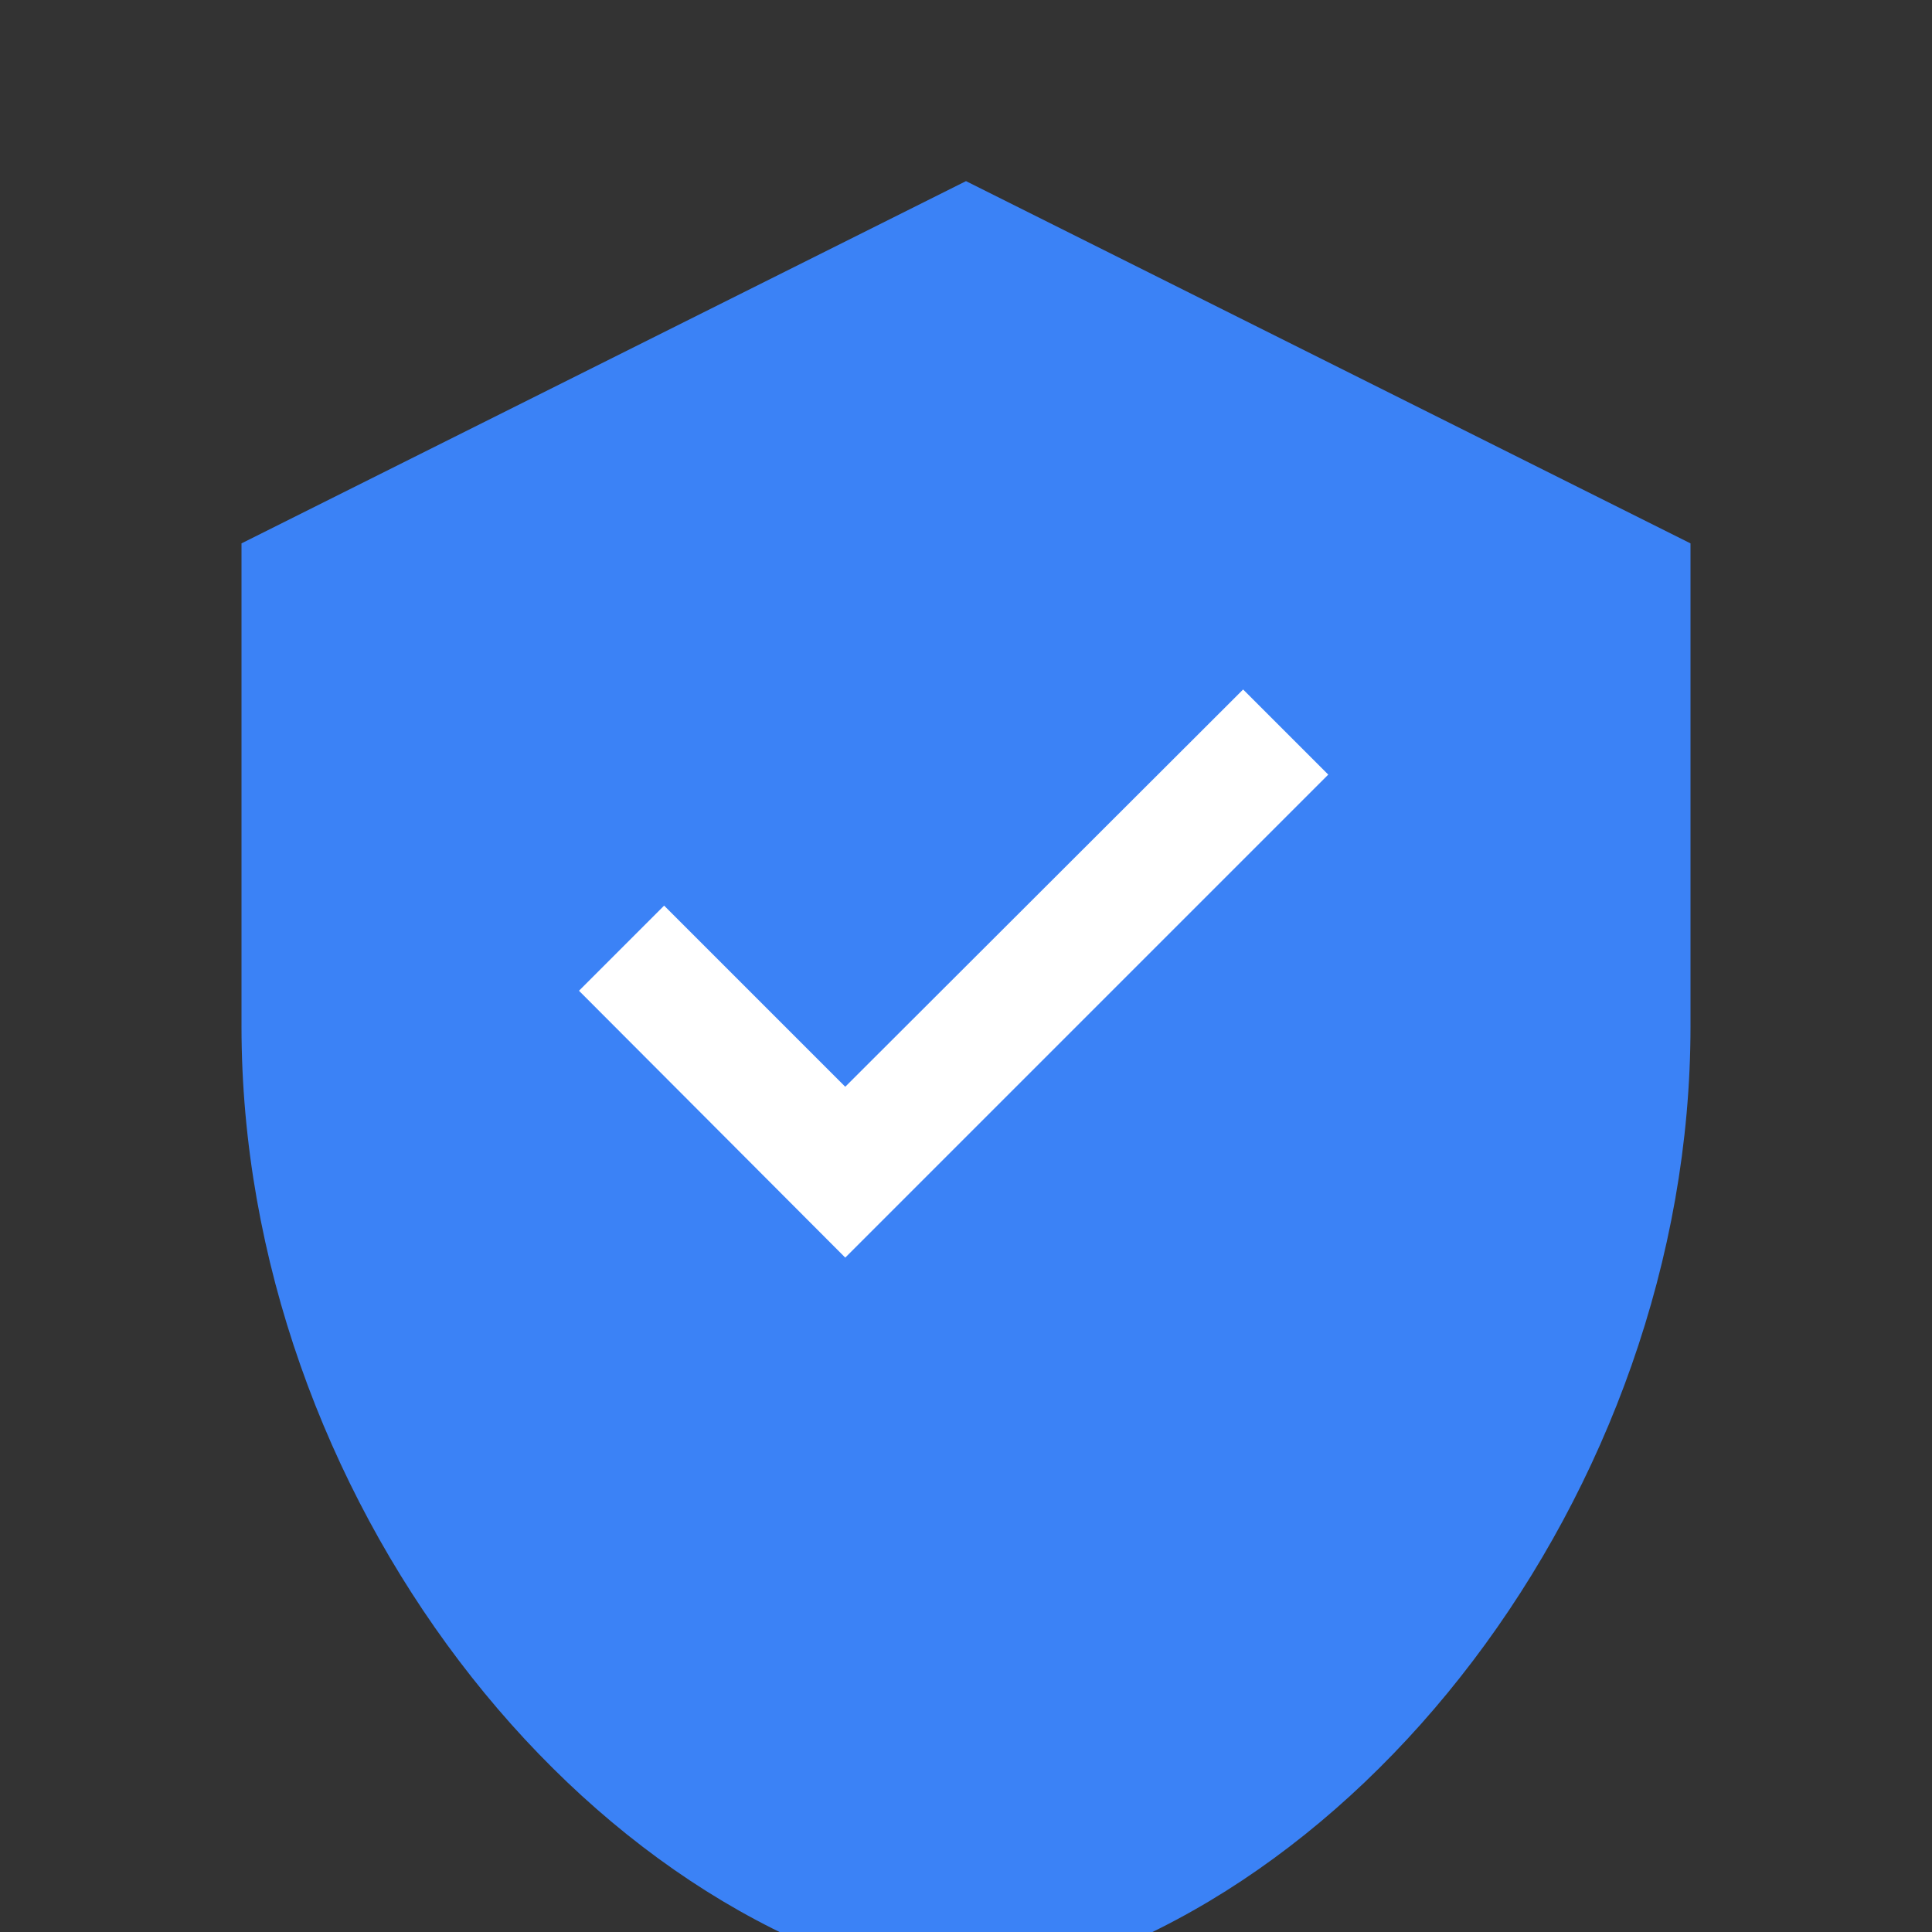
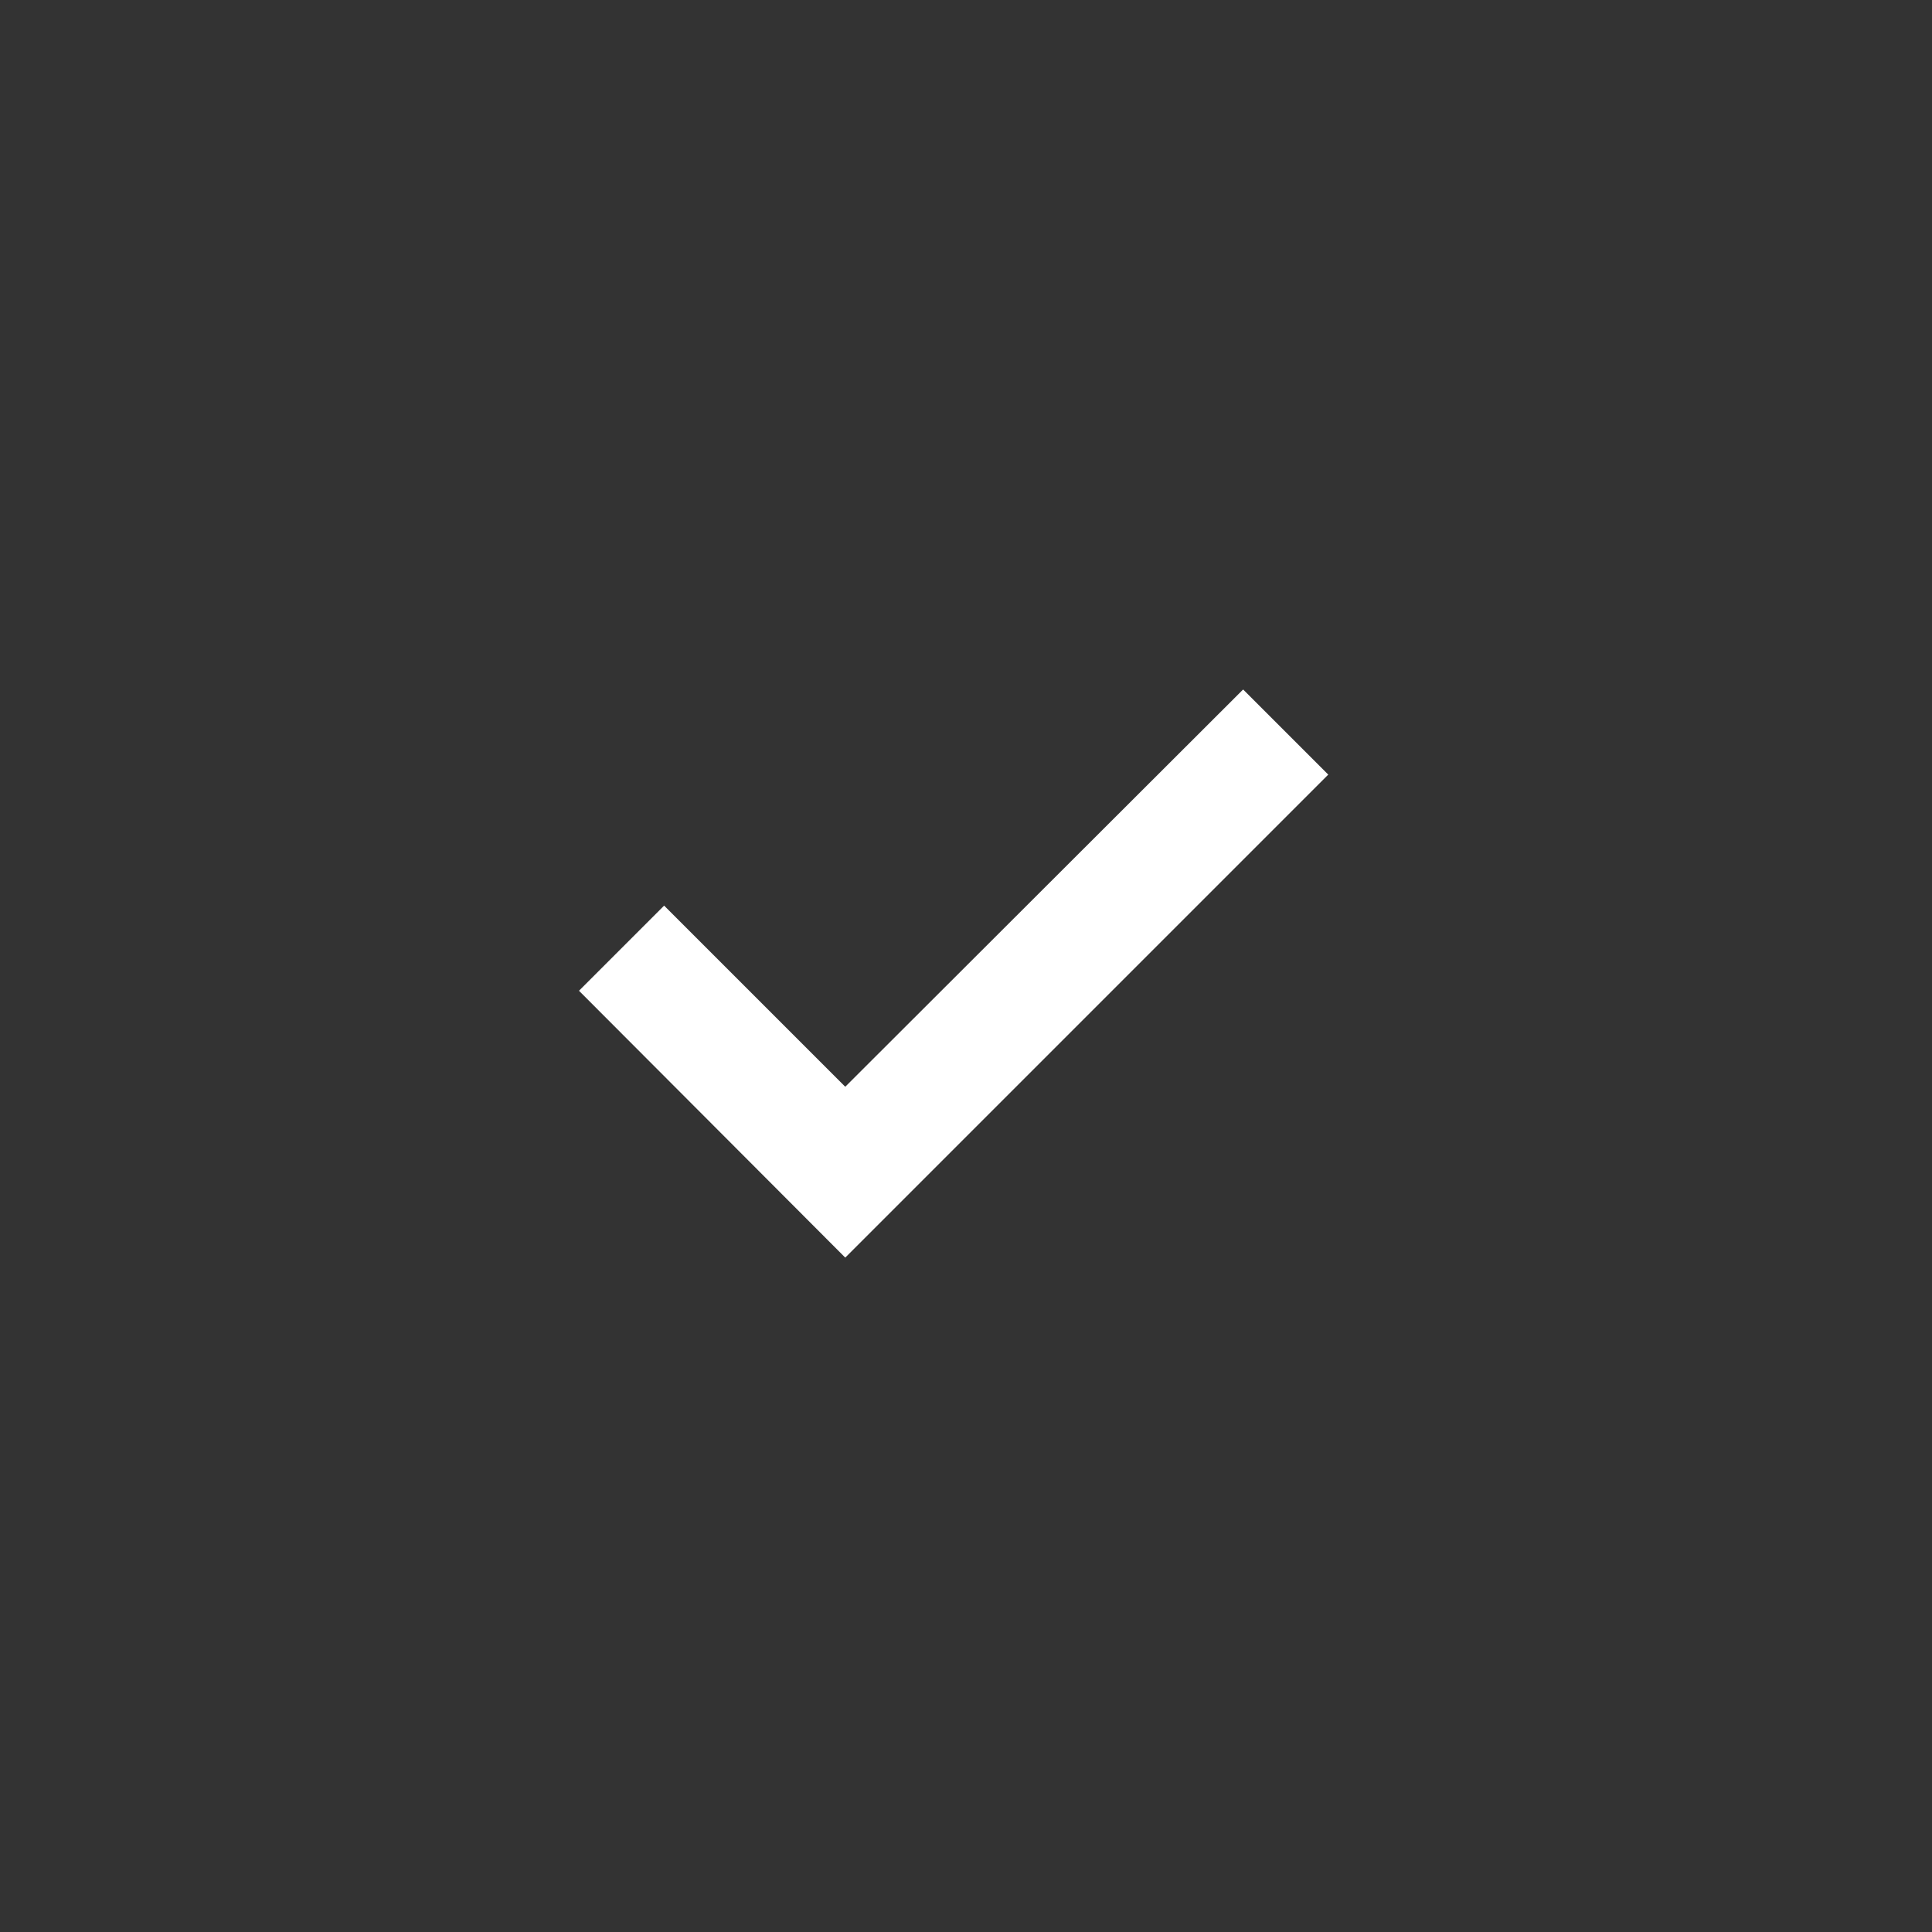
<svg xmlns="http://www.w3.org/2000/svg" width="32" height="32" viewBox="0 0 32 32" fill="none">
  <rect x="0" y="0" width="32" height="32" fill="#333333" stroke="none" />
-   <path d="M16 3L4 9v8c0 7.73 5.61 14.96 12 16 6.39-1.04 12-8.27 12-16V9l-12-6z" fill="#3b82f6" />
  <path d="M14 18l-3-3-1.41 1.41L14 20.83l8-8-1.41-1.41L14 18z" fill="white" />
</svg>